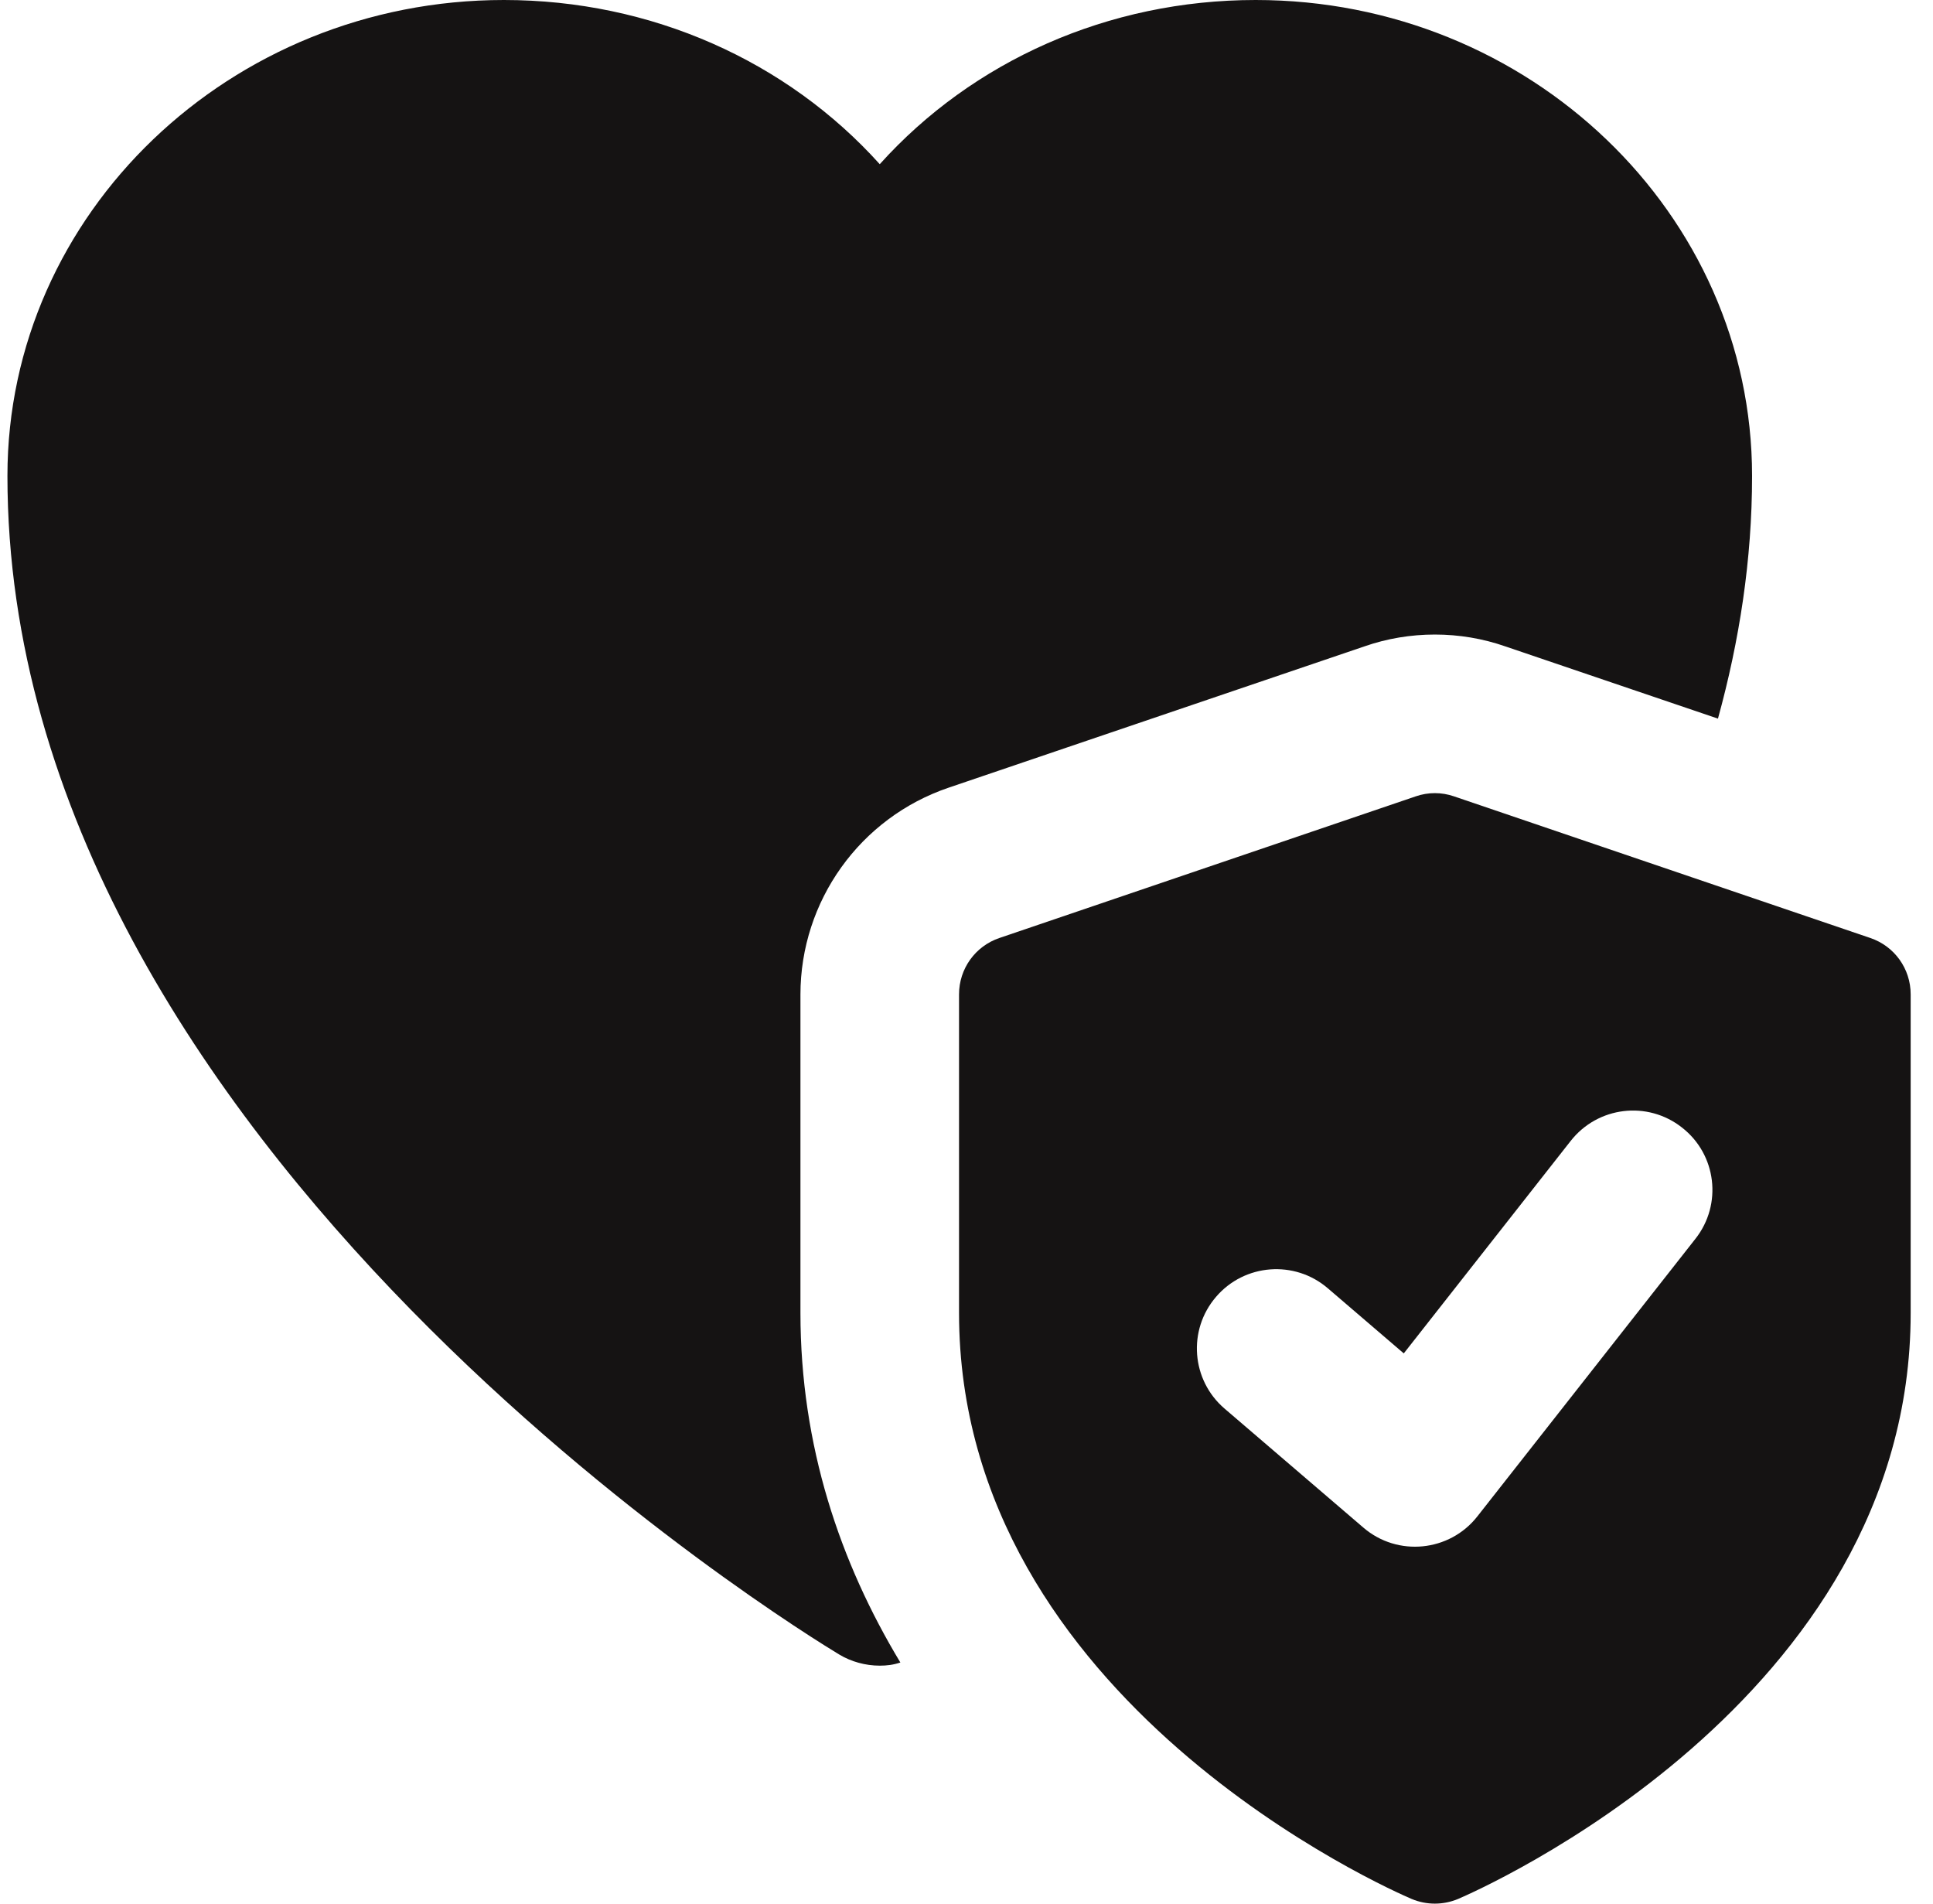
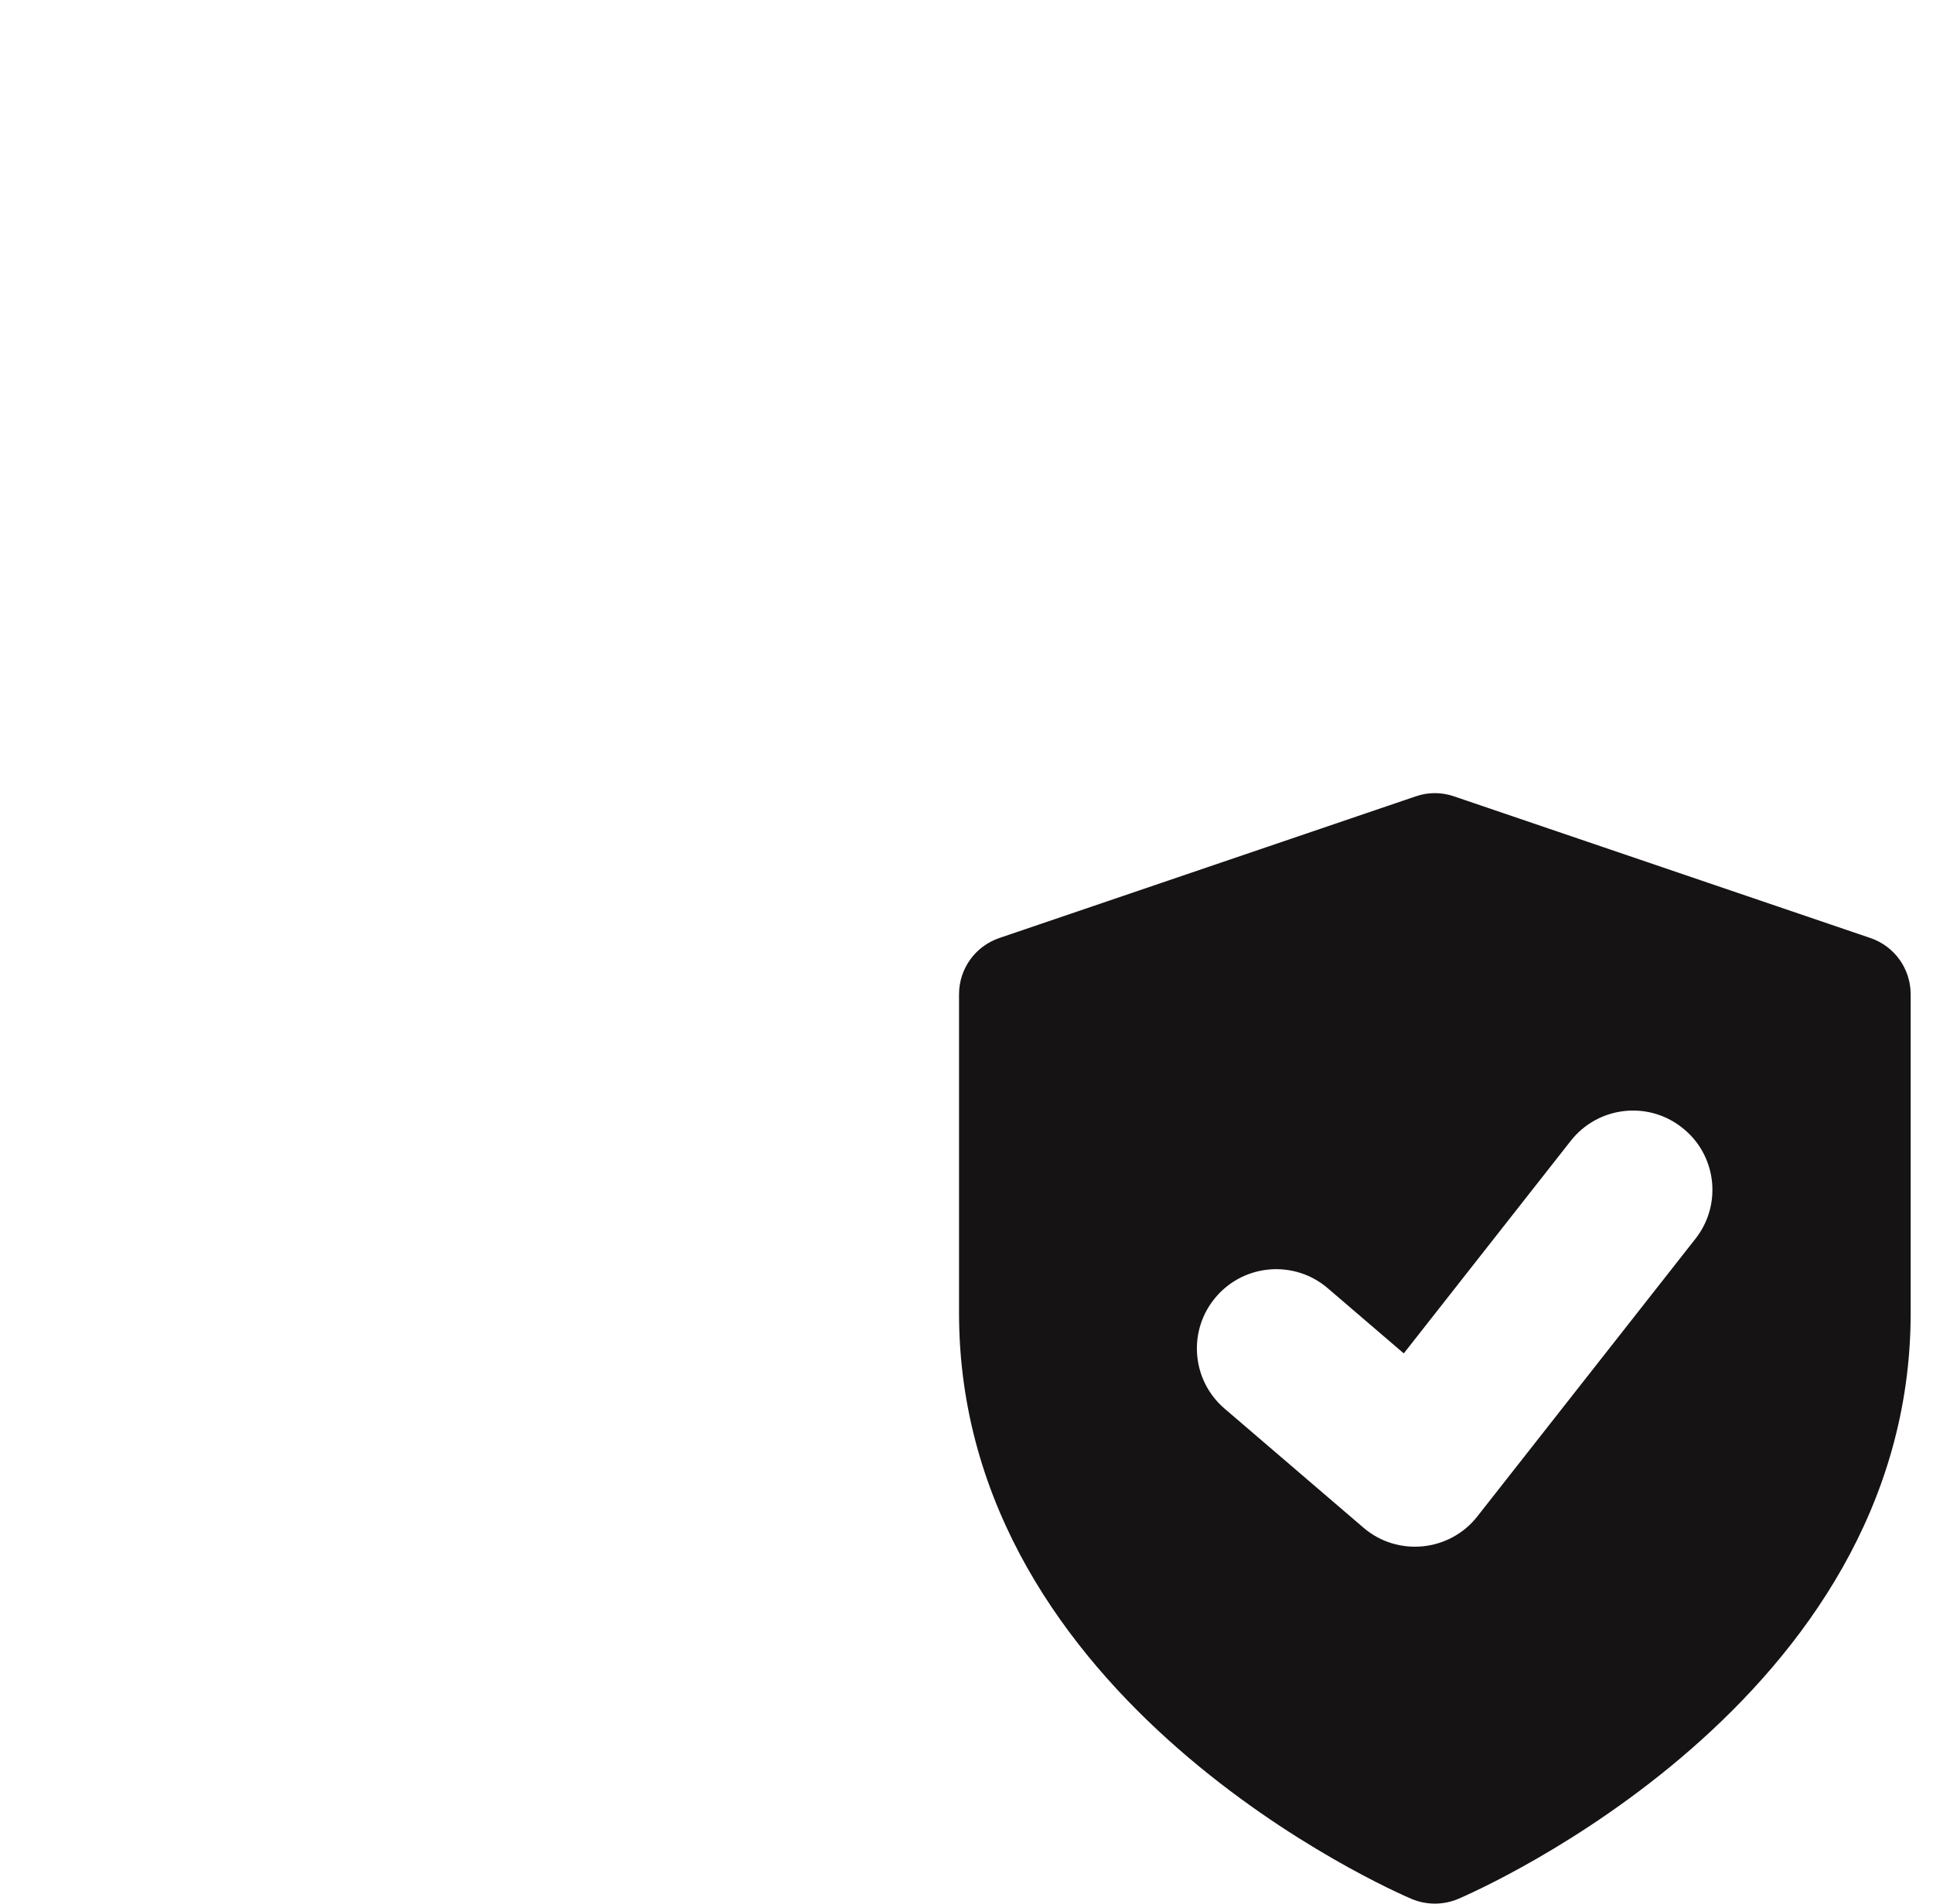
<svg xmlns="http://www.w3.org/2000/svg" width="65" height="64" viewBox="0 0 65 64" fill="none">
-   <path d="M42.223 0C37.263 0 32.703 2.053 29.583 5.52C26.463 2.053 21.903 0 16.943 0C7.743 0 0.25 7.173 0.25 16C0.25 38.586 27.076 54.933 28.223 55.626C28.623 55.866 29.103 55.999 29.583 55.999C29.823 55.999 30.036 55.973 30.276 55.893C28.25 52.533 26.916 48.613 26.916 44.133V33.44C26.916 30.293 28.916 27.493 31.903 26.48L45.876 21.733C47.396 21.2 49.103 21.2 50.623 21.733L57.769 24.16C58.489 21.546 58.916 18.826 58.916 16C58.916 7.173 51.423 0 42.223 0Z" fill="#151313" />
  <path d="M62.892 31.535L48.892 26.773C48.476 26.629 48.023 26.629 47.607 26.773L33.607 31.535C32.794 31.81 32.249 32.57 32.249 33.429V44.143C32.249 57.221 46.847 63.578 47.468 63.842C47.969 64.052 48.529 64.052 49.031 63.842C49.652 63.575 64.249 57.221 64.249 44.143V33.429C64.249 32.57 63.705 31.81 62.892 31.535ZM57.012 41.647L49.679 50.98C48.745 52.172 46.996 52.346 45.847 51.359L41.18 47.359C40.06 46.402 39.929 44.717 40.892 43.599C41.849 42.482 43.535 42.354 44.649 43.311L47.204 45.501L52.817 38.357C53.727 37.199 55.401 36.994 56.561 37.909C57.721 38.813 57.924 40.49 57.012 41.647Z" fill="#151313" />
</svg>